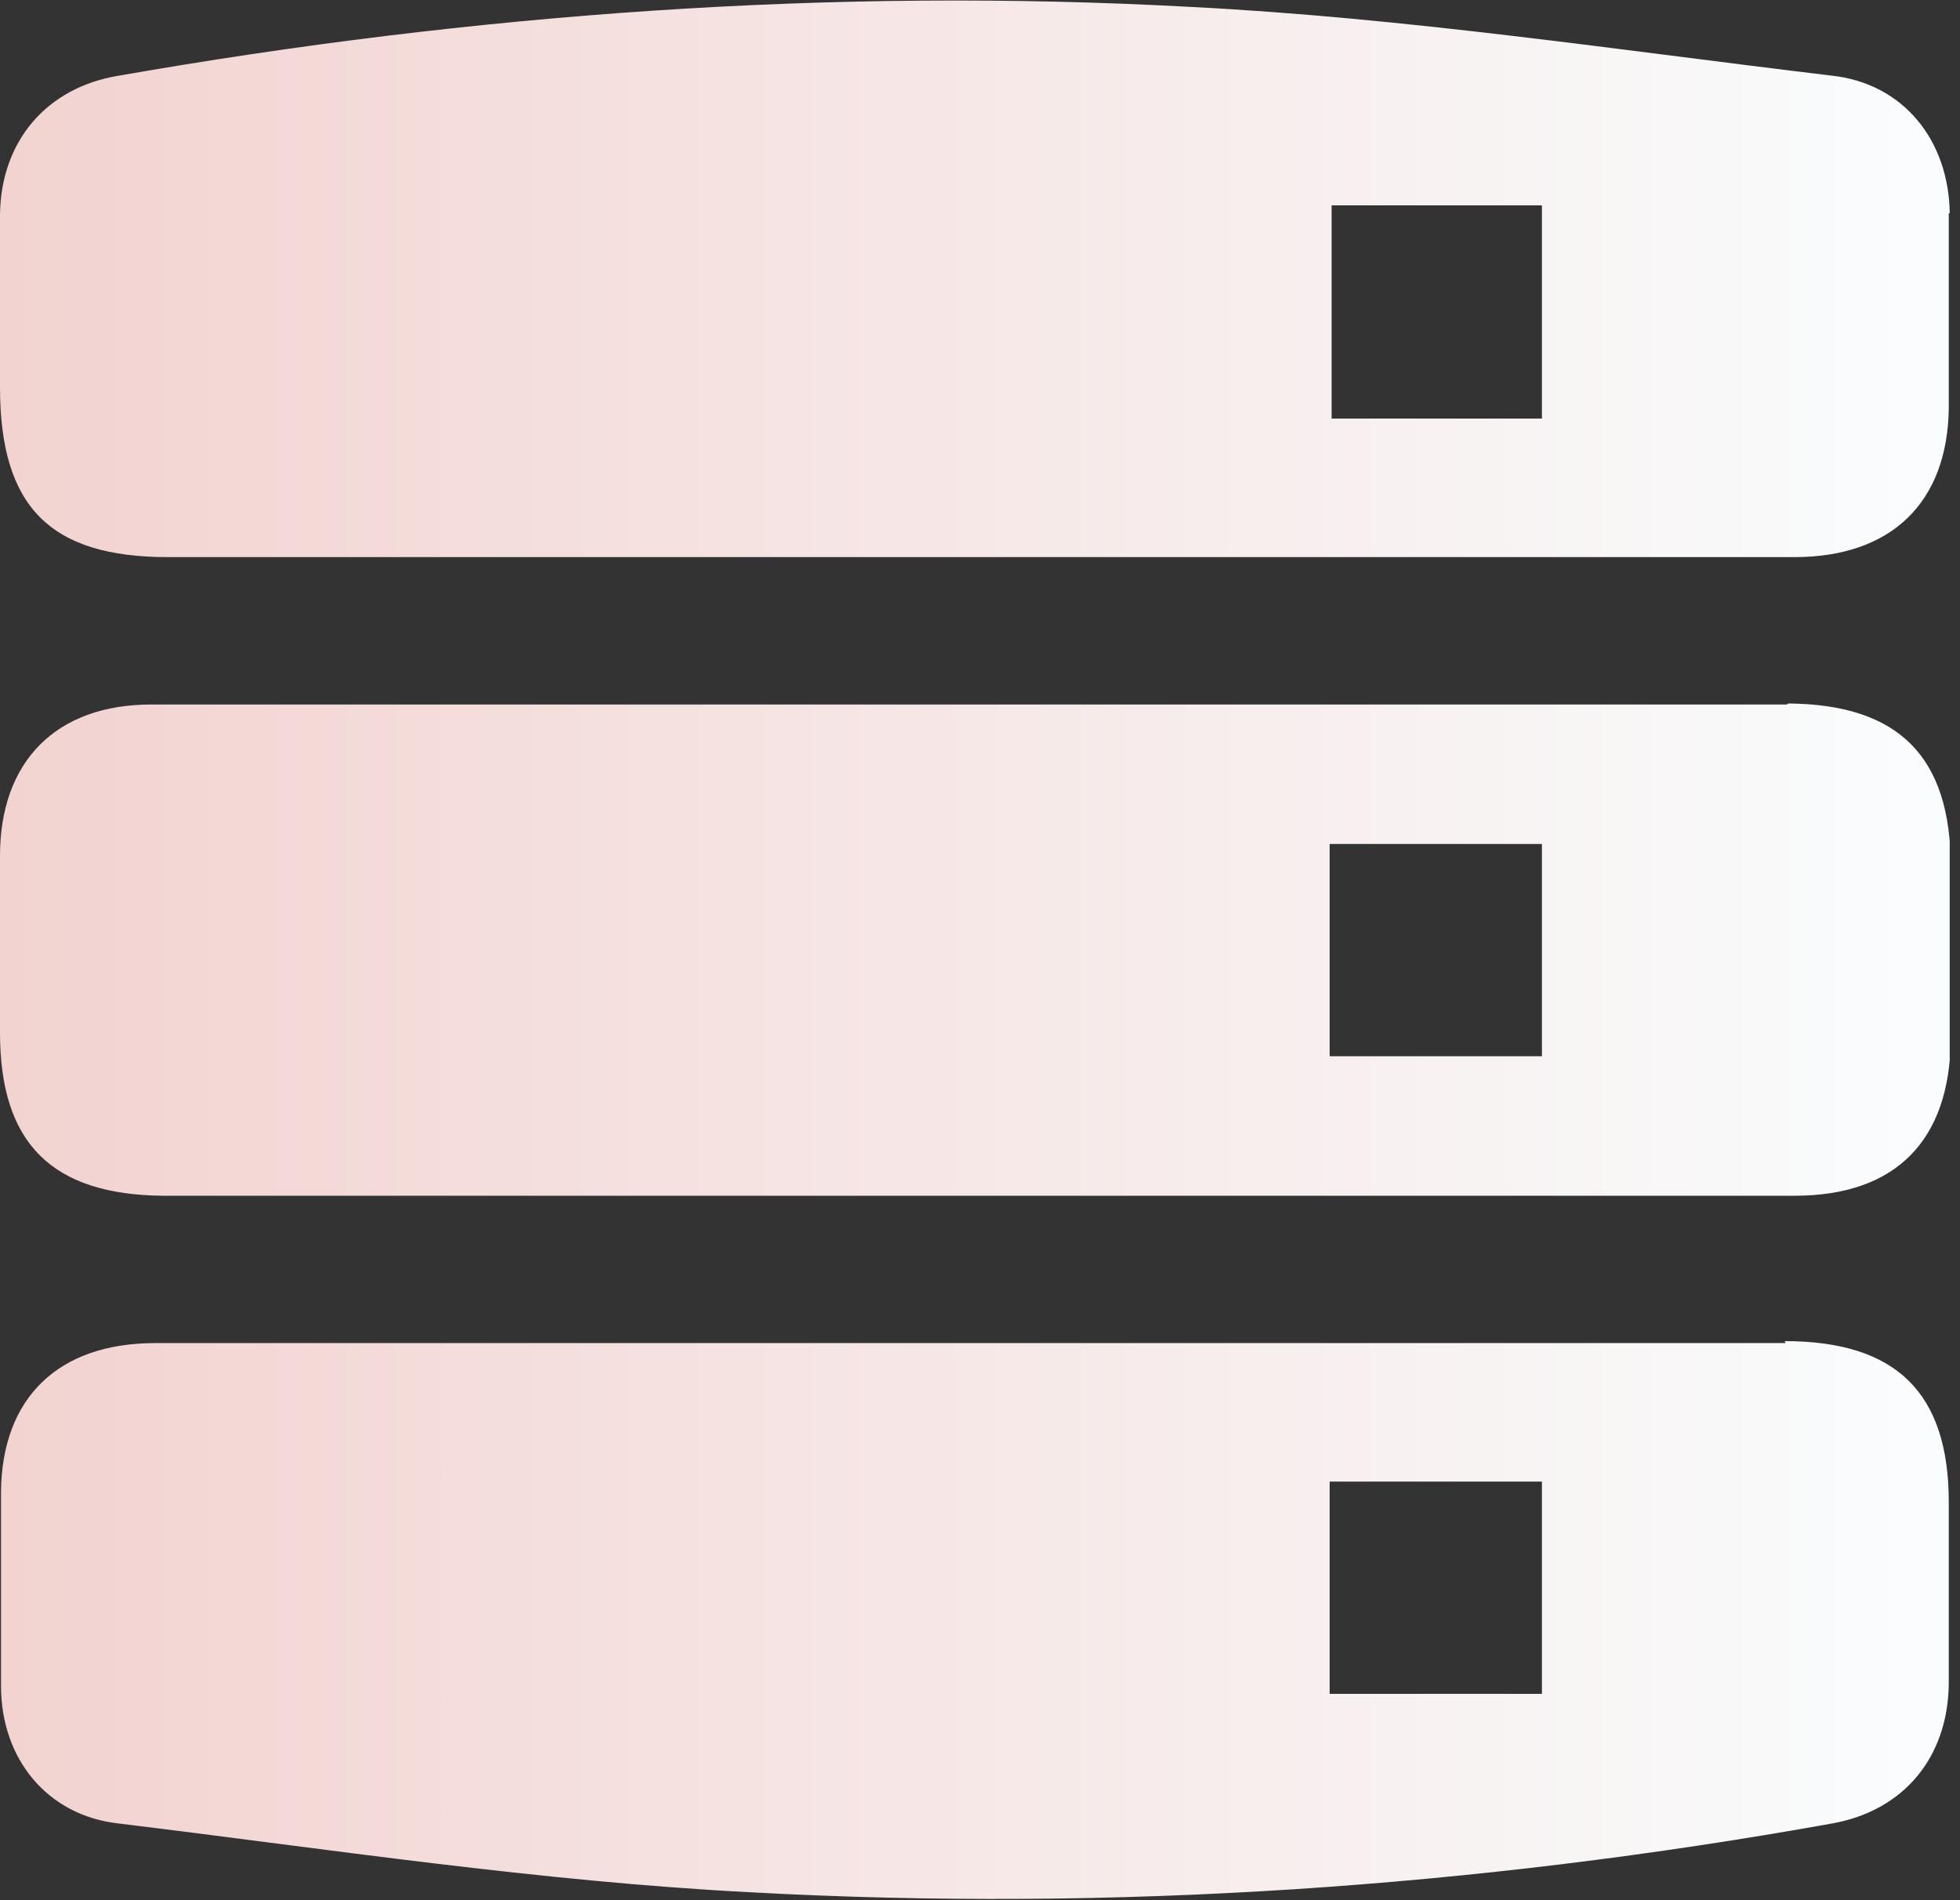
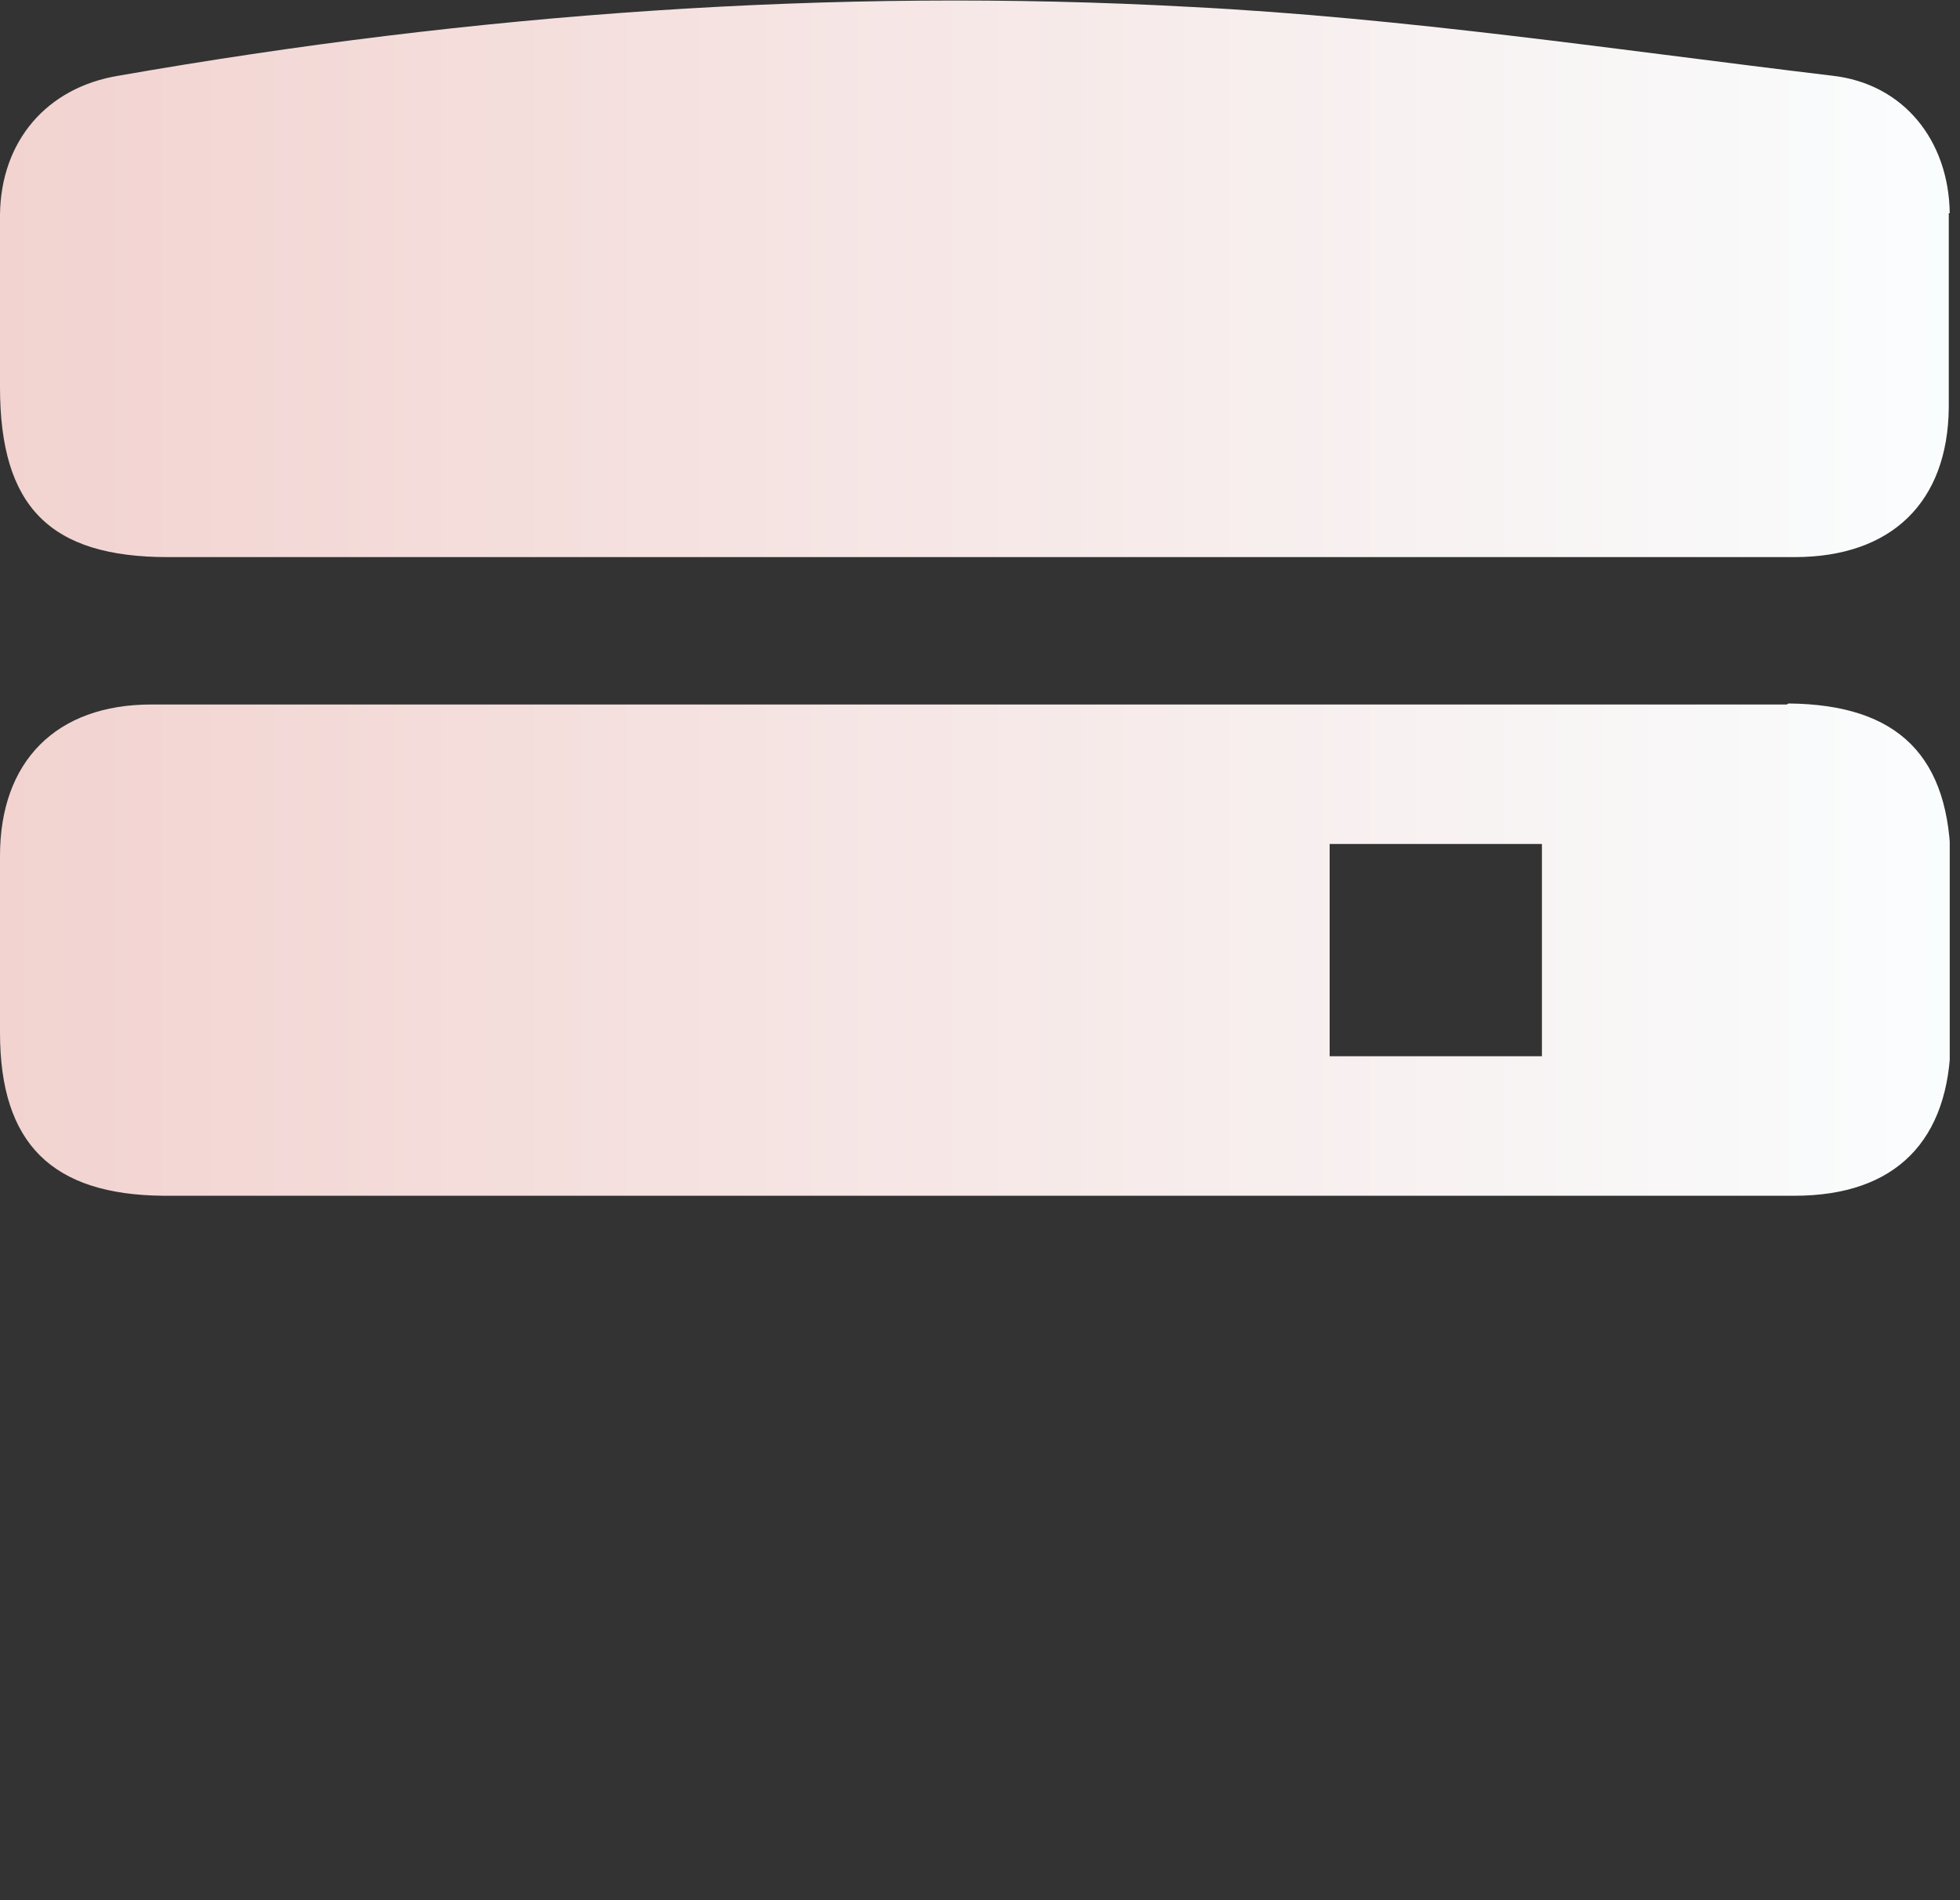
<svg xmlns="http://www.w3.org/2000/svg" width="33" height="32" viewBox="0 0 33 32" fill="none">
  <rect x="0" y="0" width="33" height="32" fill="#333333" stroke="none" />
  <g clip-path="url(#clip0_373_10976)">
-     <path d="M30.064 22.618C25.514 22.618 20.964 22.618 16.414 22.618C11.814 22.618 7.214 22.618 2.614 22.618C0.976 22.618 0.033 23.545 0.017 25.117C0.017 26.209 0.017 27.301 0.017 28.393C0.017 29.617 0.794 30.577 2.002 30.709C5.543 31.14 9.1 31.686 12.658 31.868C18.747 32.199 24.836 31.785 30.842 30.709C32.05 30.494 32.794 29.601 32.811 28.36C32.811 27.334 32.811 26.325 32.811 25.299C32.811 23.446 31.917 22.585 30.048 22.585L30.064 22.618ZM25.961 28.525H22.387V24.951H25.961V28.525Z" fill="url(#paint0_linear_373_10976)" />
-     <path d="M32.827 3.59C32.811 2.366 32.05 1.406 30.842 1.274C27.251 0.844 23.644 0.298 20.037 0.116C13.998 -0.215 7.959 0.232 2.002 1.274C0.778 1.473 0.017 2.383 0 3.607C0 4.583 0 5.543 0 6.519C0 8.538 0.844 9.382 2.829 9.382C7.33 9.382 11.83 9.382 16.331 9.382H17.754C21.907 9.382 26.06 9.382 30.213 9.382C31.851 9.382 32.794 8.455 32.811 6.867C32.811 5.775 32.811 4.683 32.811 3.59H32.827ZM25.961 7.049H22.42V3.458H25.961V7.049Z" fill="url(#paint1_linear_373_10976)" />
+     <path d="M32.827 3.59C32.811 2.366 32.05 1.406 30.842 1.274C27.251 0.844 23.644 0.298 20.037 0.116C13.998 -0.215 7.959 0.232 2.002 1.274C0.778 1.473 0.017 2.383 0 3.607C0 4.583 0 5.543 0 6.519C0 8.538 0.844 9.382 2.829 9.382C7.33 9.382 11.83 9.382 16.331 9.382H17.754C21.907 9.382 26.06 9.382 30.213 9.382C31.851 9.382 32.794 8.455 32.811 6.867C32.811 5.775 32.811 4.683 32.811 3.59H32.827ZM25.961 7.049H22.42H25.961V7.049Z" fill="url(#paint1_linear_373_10976)" />
    <path d="M30.081 11.864C25.53 11.864 20.98 11.864 16.43 11.864C11.797 11.864 7.181 11.864 2.548 11.864C0.943 11.864 0 12.823 0 14.412C0 15.404 0 16.397 0 17.39C0 19.26 0.877 20.12 2.747 20.137C6.734 20.137 10.705 20.137 14.693 20.137C19.872 20.137 25.034 20.137 30.213 20.137C31.917 20.137 32.827 19.21 32.844 17.506C32.844 16.529 32.844 15.57 32.844 14.594C32.844 12.74 31.967 11.864 30.114 11.847L30.081 11.864ZM25.961 17.787H22.387V14.213H25.961V17.787Z" fill="url(#paint2_linear_373_10976)" />
  </g>
  <defs>
    <linearGradient id="paint0_linear_373_10976" x1="5.55441e-05" y1="27.317" x2="32.827" y2="27.317" gradientUnits="userSpaceOnUse">
      <stop stop-color="#F2D3D0" />
      <stop offset="1" stop-color="#FAFDFE" />
    </linearGradient>
    <linearGradient id="paint1_linear_373_10976" x1="0" y1="4.699" x2="32.827" y2="4.699" gradientUnits="userSpaceOnUse">
      <stop stop-color="#F2D3D0" />
      <stop offset="1" stop-color="#FAFDFE" />
    </linearGradient>
    <linearGradient id="paint2_linear_373_10976" x1="0" y1="16" x2="32.827" y2="16" gradientUnits="userSpaceOnUse">
      <stop stop-color="#F2D3D0" />
      <stop offset="1" stop-color="#FAFDFE" />
    </linearGradient>
    <clipPath id="clip0_373_10976">
      <rect width="32.827" height="32" fill="white" />
    </clipPath>
  </defs>
</svg>